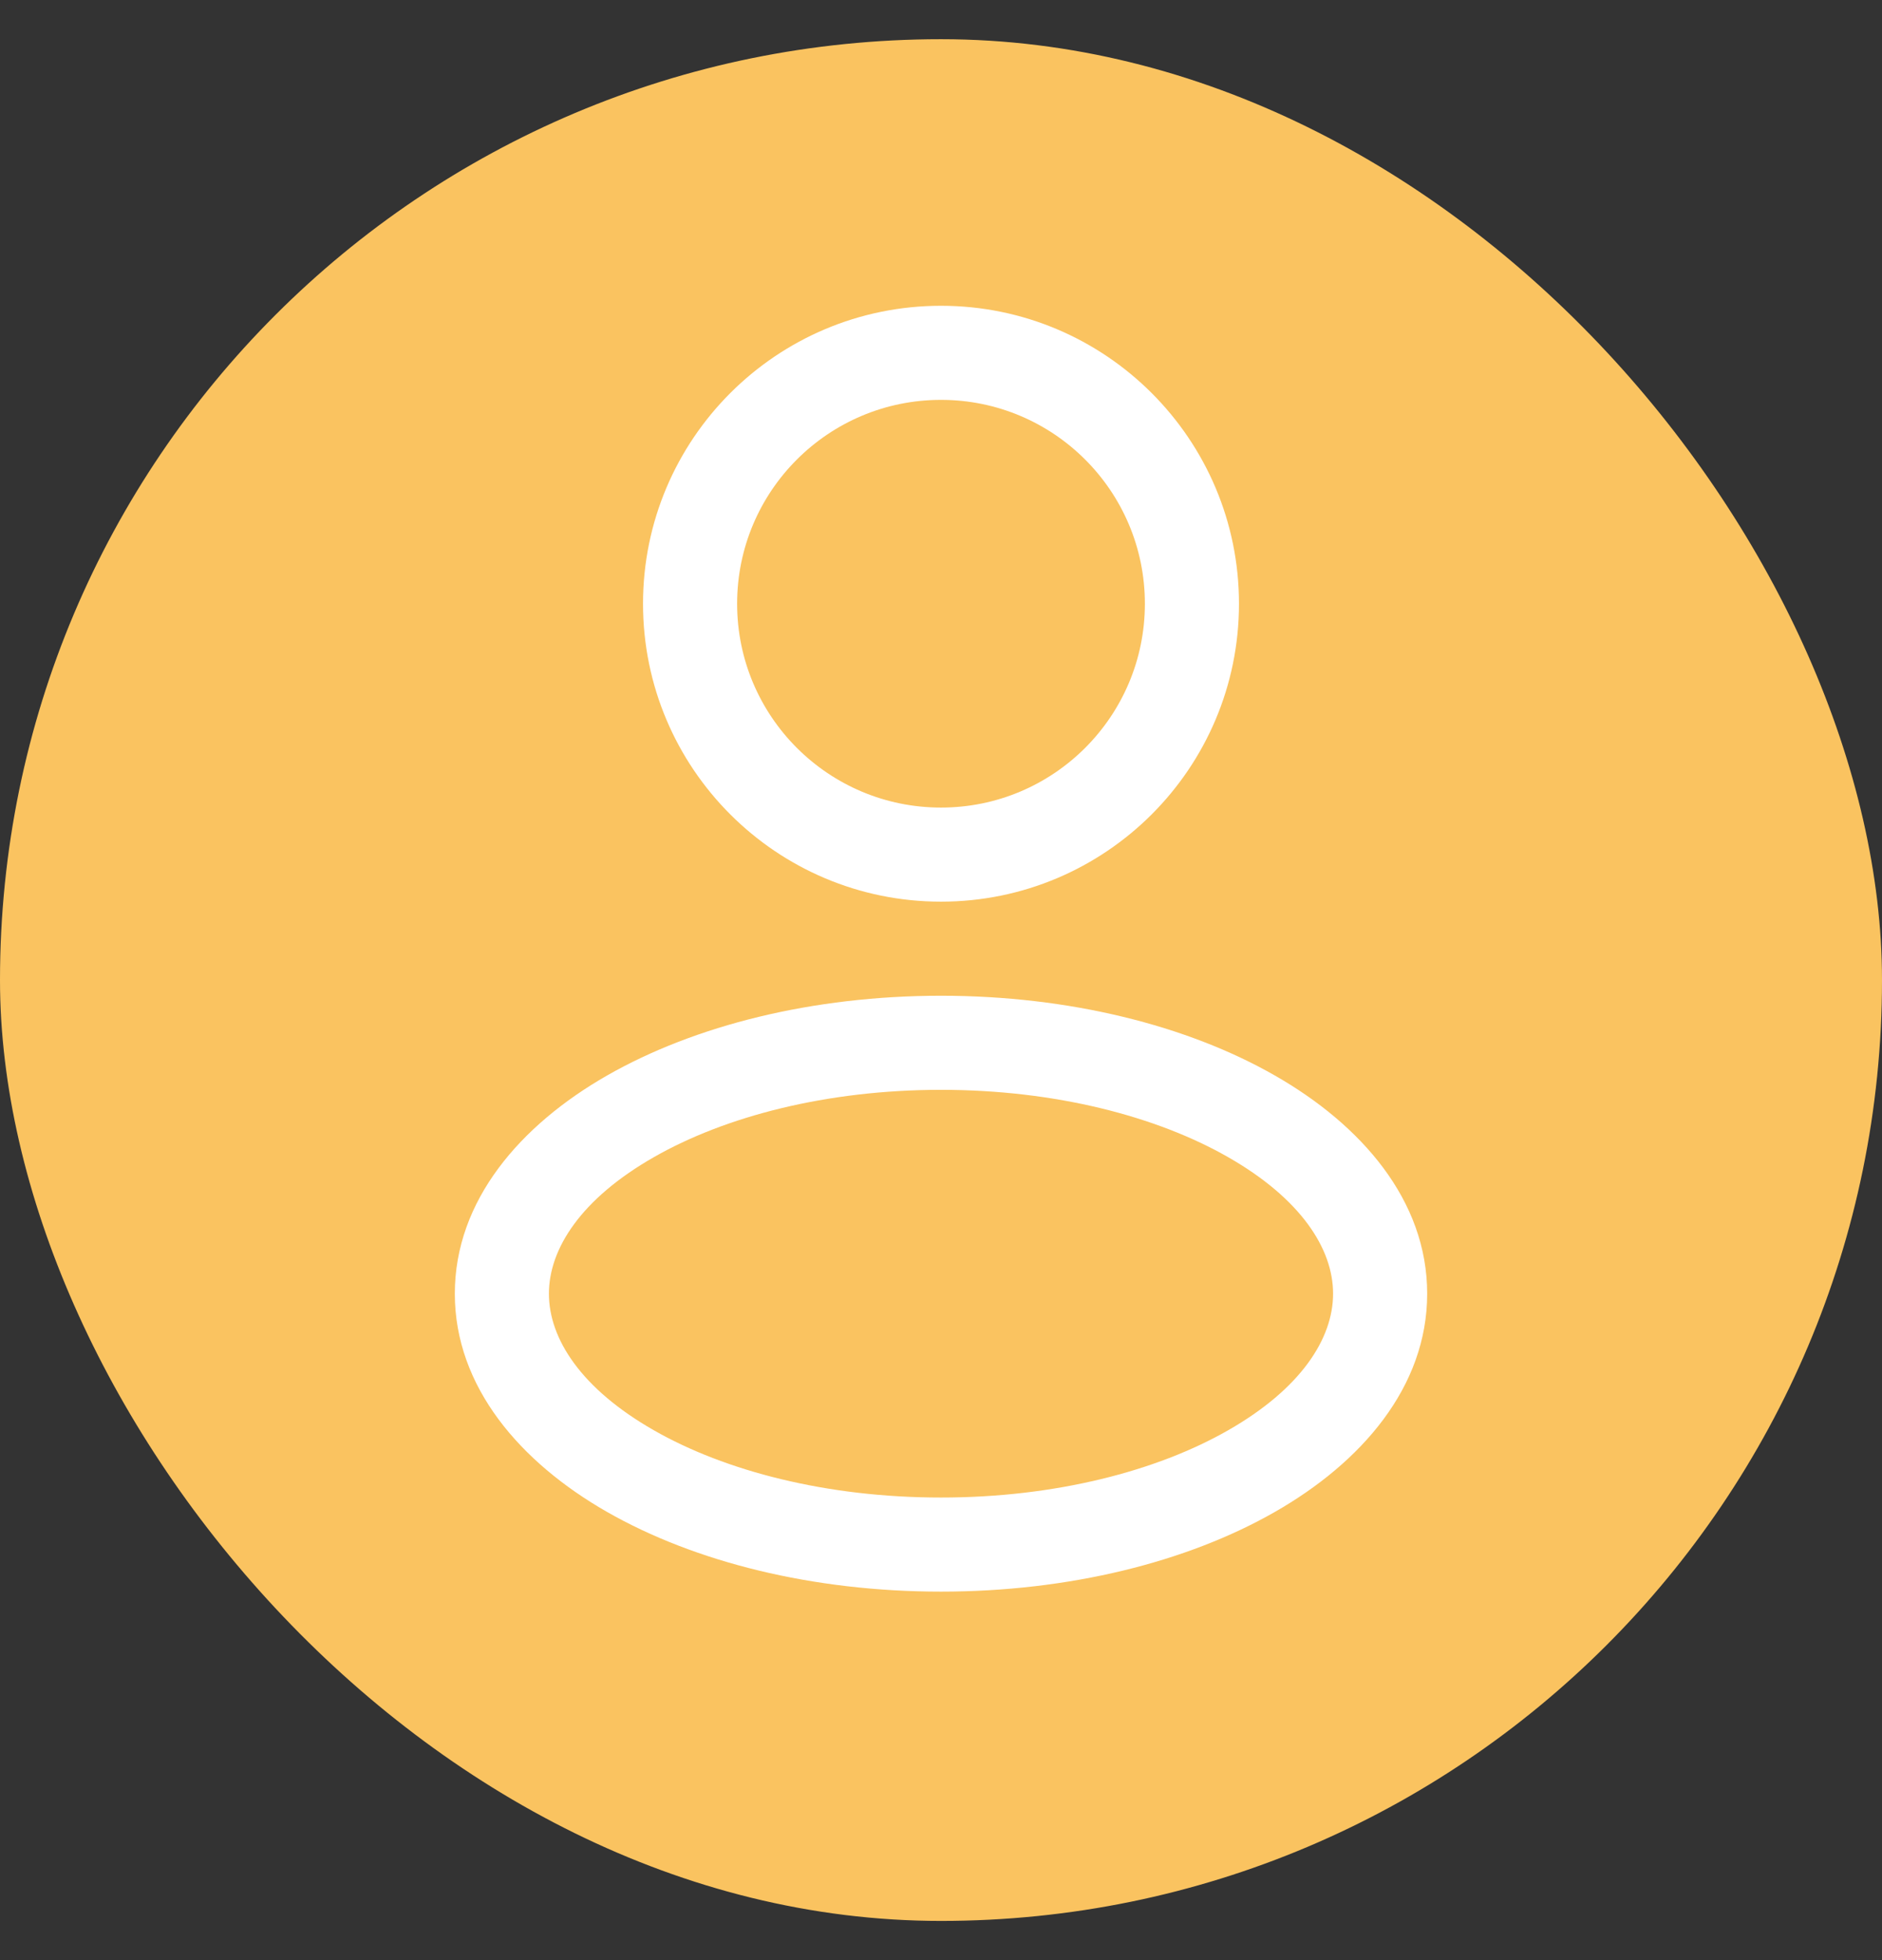
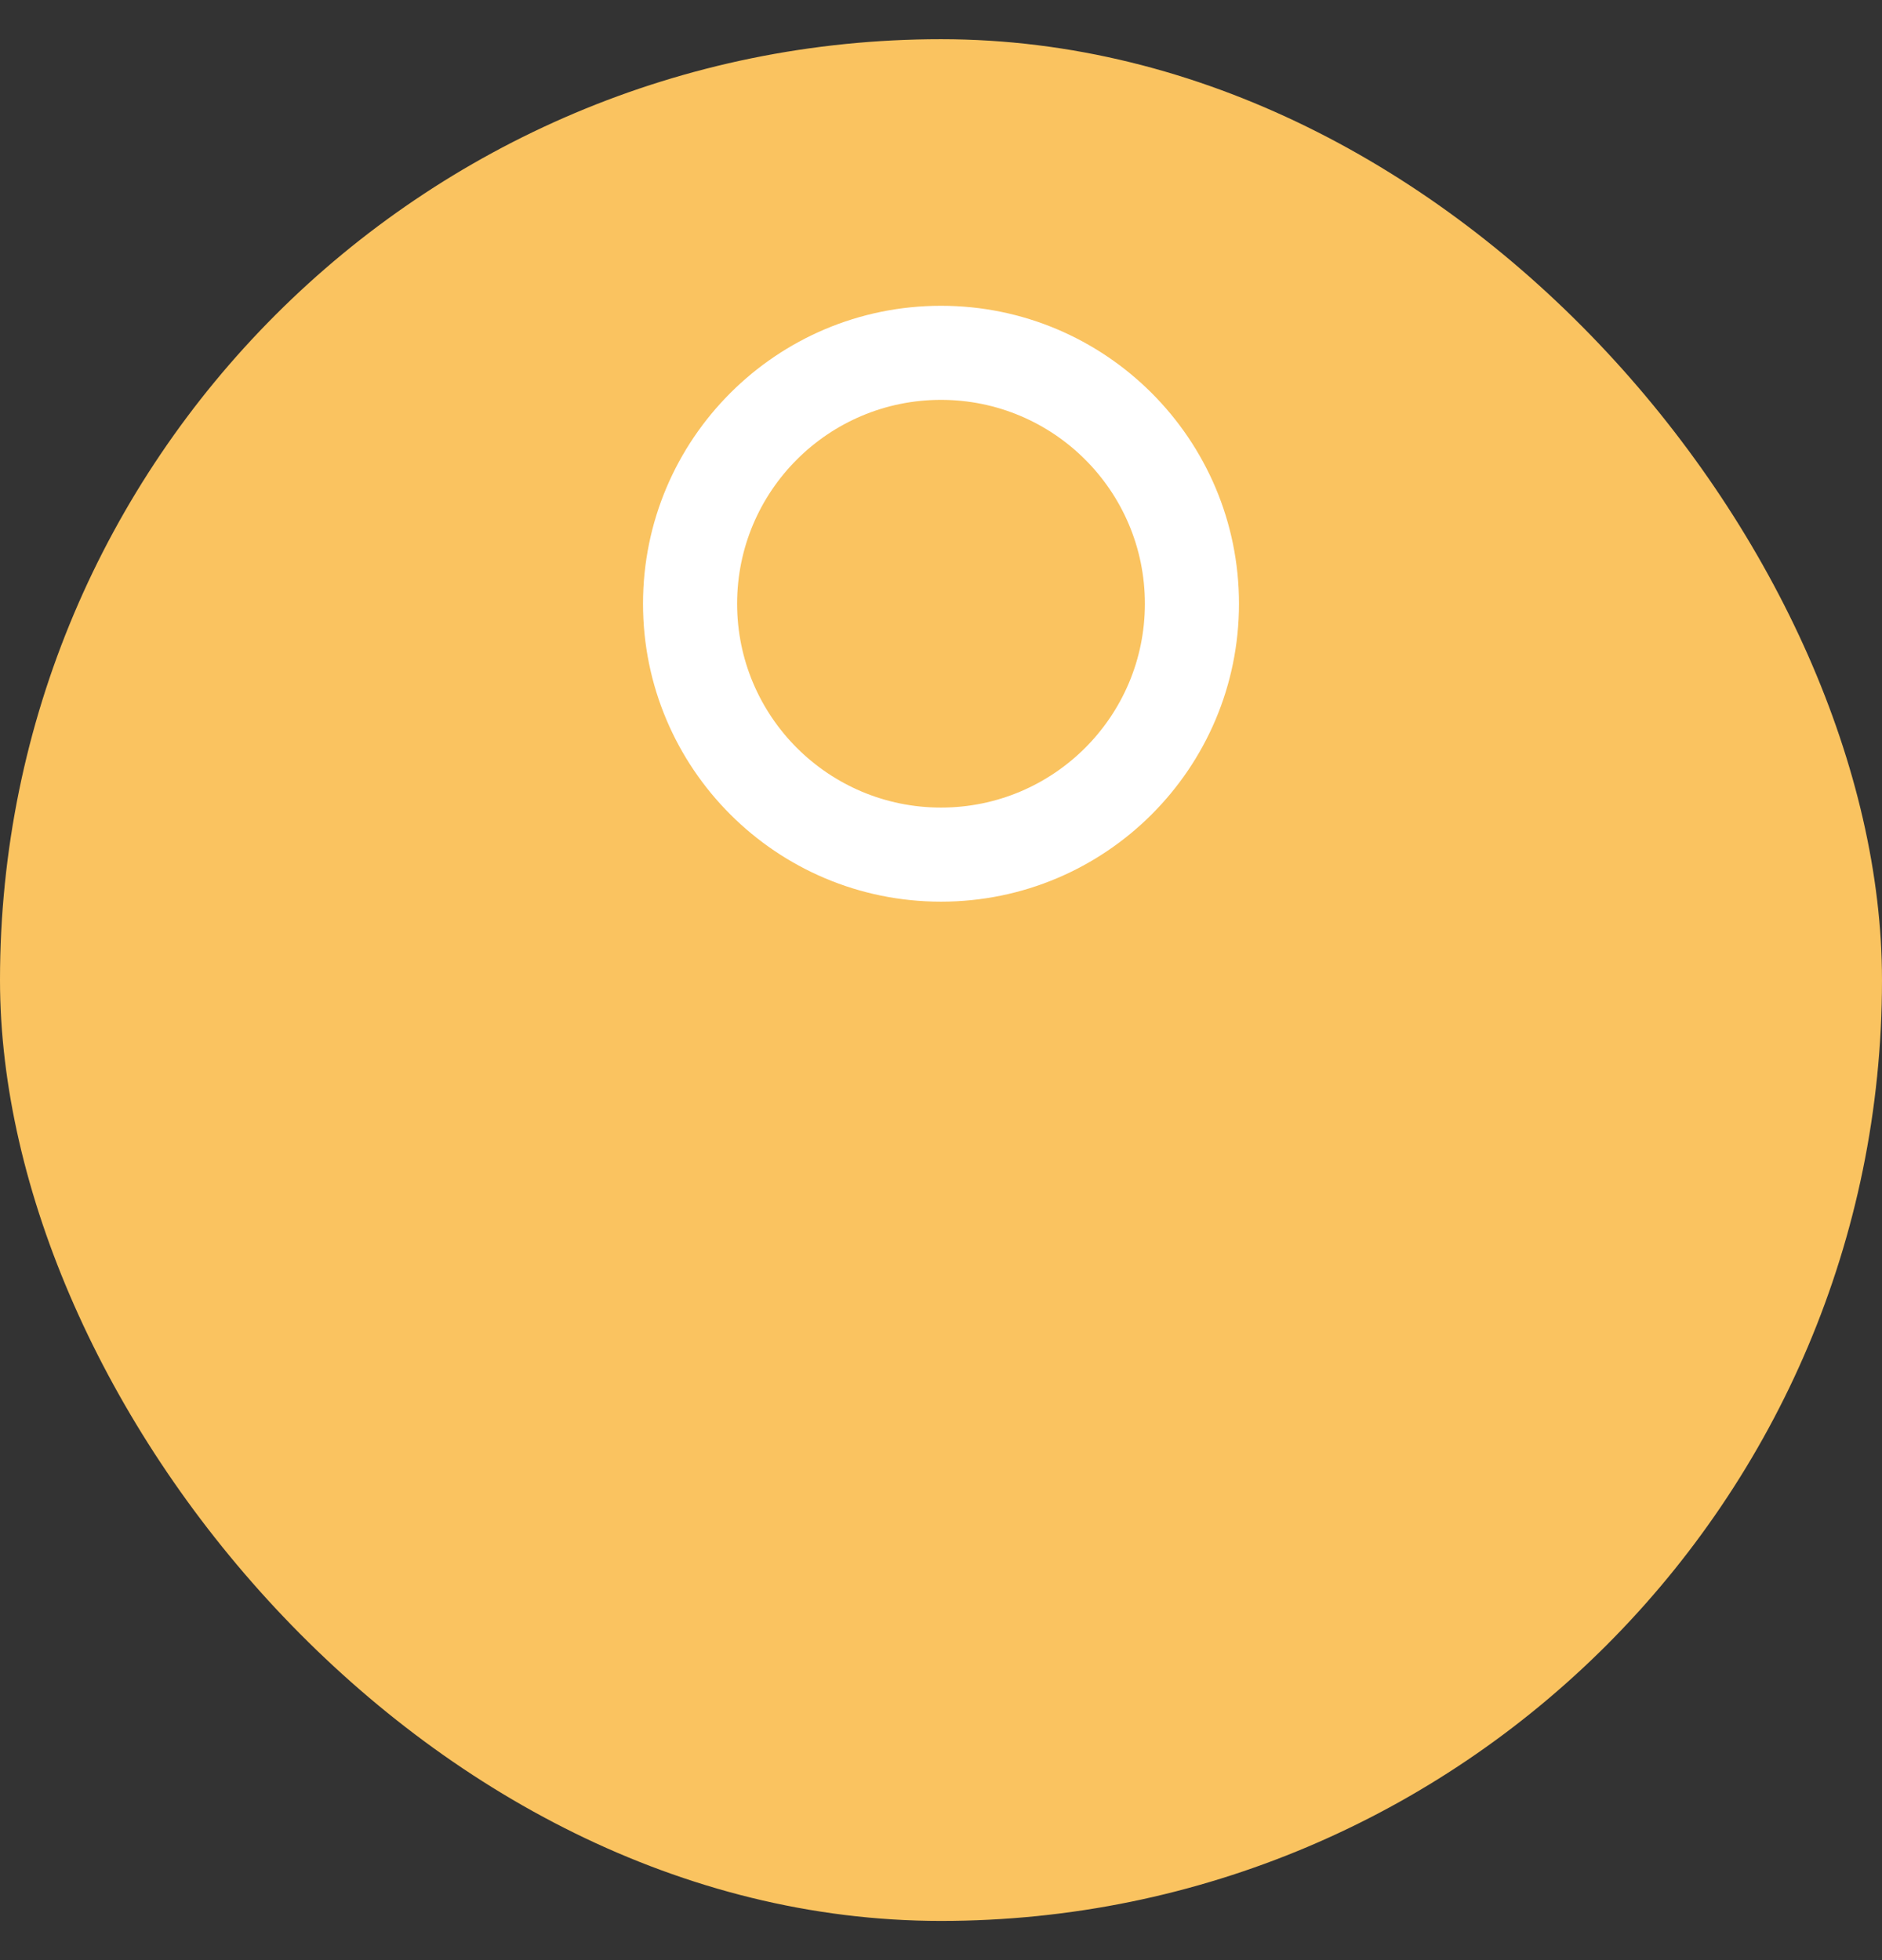
<svg xmlns="http://www.w3.org/2000/svg" width="24" height="25" viewBox="0 0 24 25" fill="none">
  <rect x="0" y="0" width="24" height="25" fill="#333333" stroke="none" />
  <rect y="0.5" width="24" height="24" rx="12" fill="#FAC360" />
  <path fill-rule="evenodd" clip-rule="evenodd" d="M12 3.9C9.901 3.9 8.2 5.602 8.2 7.7C8.2 9.799 9.901 11.5 12 11.5C14.098 11.5 15.8 9.799 15.8 7.7C15.8 5.602 14.098 3.9 12 3.9ZM9.4 7.7C9.4 6.264 10.564 5.1 12 5.1C13.436 5.1 14.6 6.264 14.6 7.7C14.6 9.136 13.436 10.3 12 10.3C10.564 10.3 9.4 9.136 9.4 7.7Z" fill="white" />
-   <path fill-rule="evenodd" clip-rule="evenodd" d="M12 12.7C10.368 12.7 8.862 13.077 7.742 13.717C6.64 14.347 5.8 15.309 5.8 16.5C5.8 17.692 6.64 18.654 7.742 19.284C8.862 19.924 10.368 20.3 12 20.3C13.631 20.3 15.138 19.924 16.257 19.284C17.36 18.654 18.2 17.692 18.2 16.5C18.2 15.309 17.36 14.347 16.257 13.717C15.138 13.077 13.631 12.7 12 12.7ZM7 16.5C7 15.925 7.413 15.287 8.338 14.759C9.245 14.24 10.539 13.9 12 13.9C13.461 13.9 14.755 14.24 15.662 14.759C16.586 15.287 17 15.925 17 16.5C17 17.076 16.586 17.714 15.662 18.242C14.755 18.761 13.461 19.1 12 19.1C10.539 19.1 9.245 18.761 8.338 18.242C7.413 17.714 7 17.076 7 16.5Z" fill="white" />
</svg>